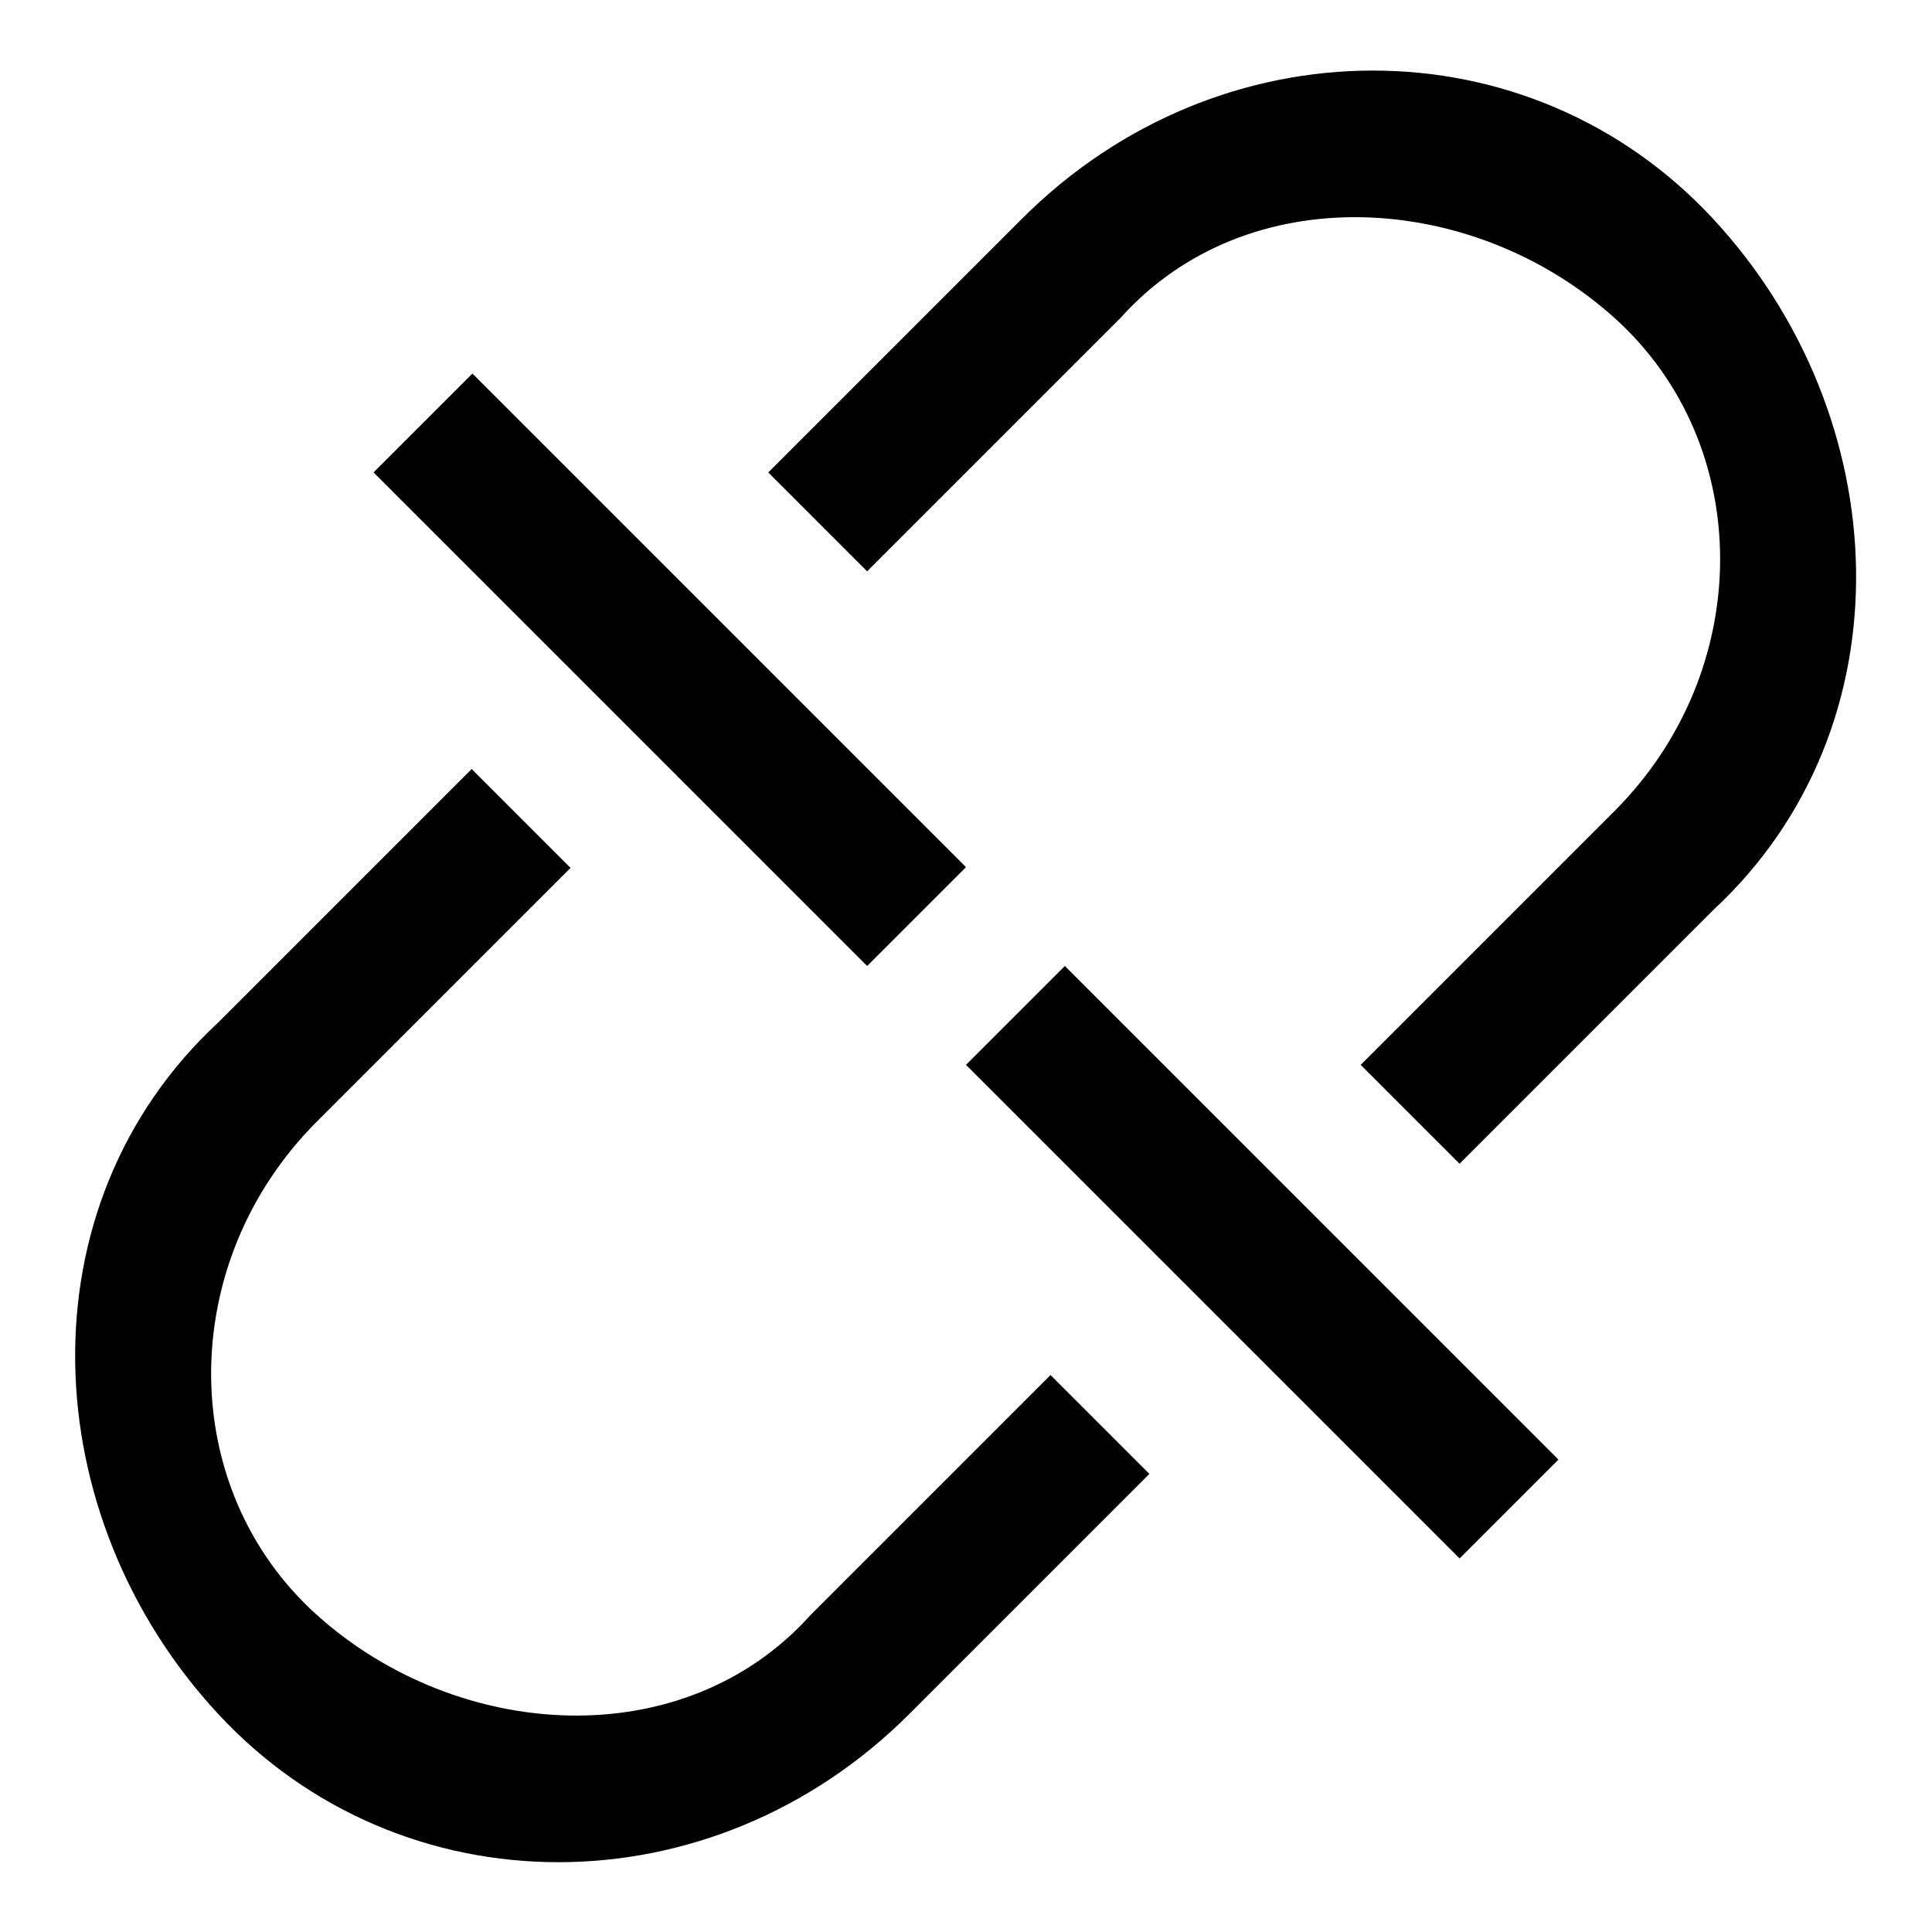
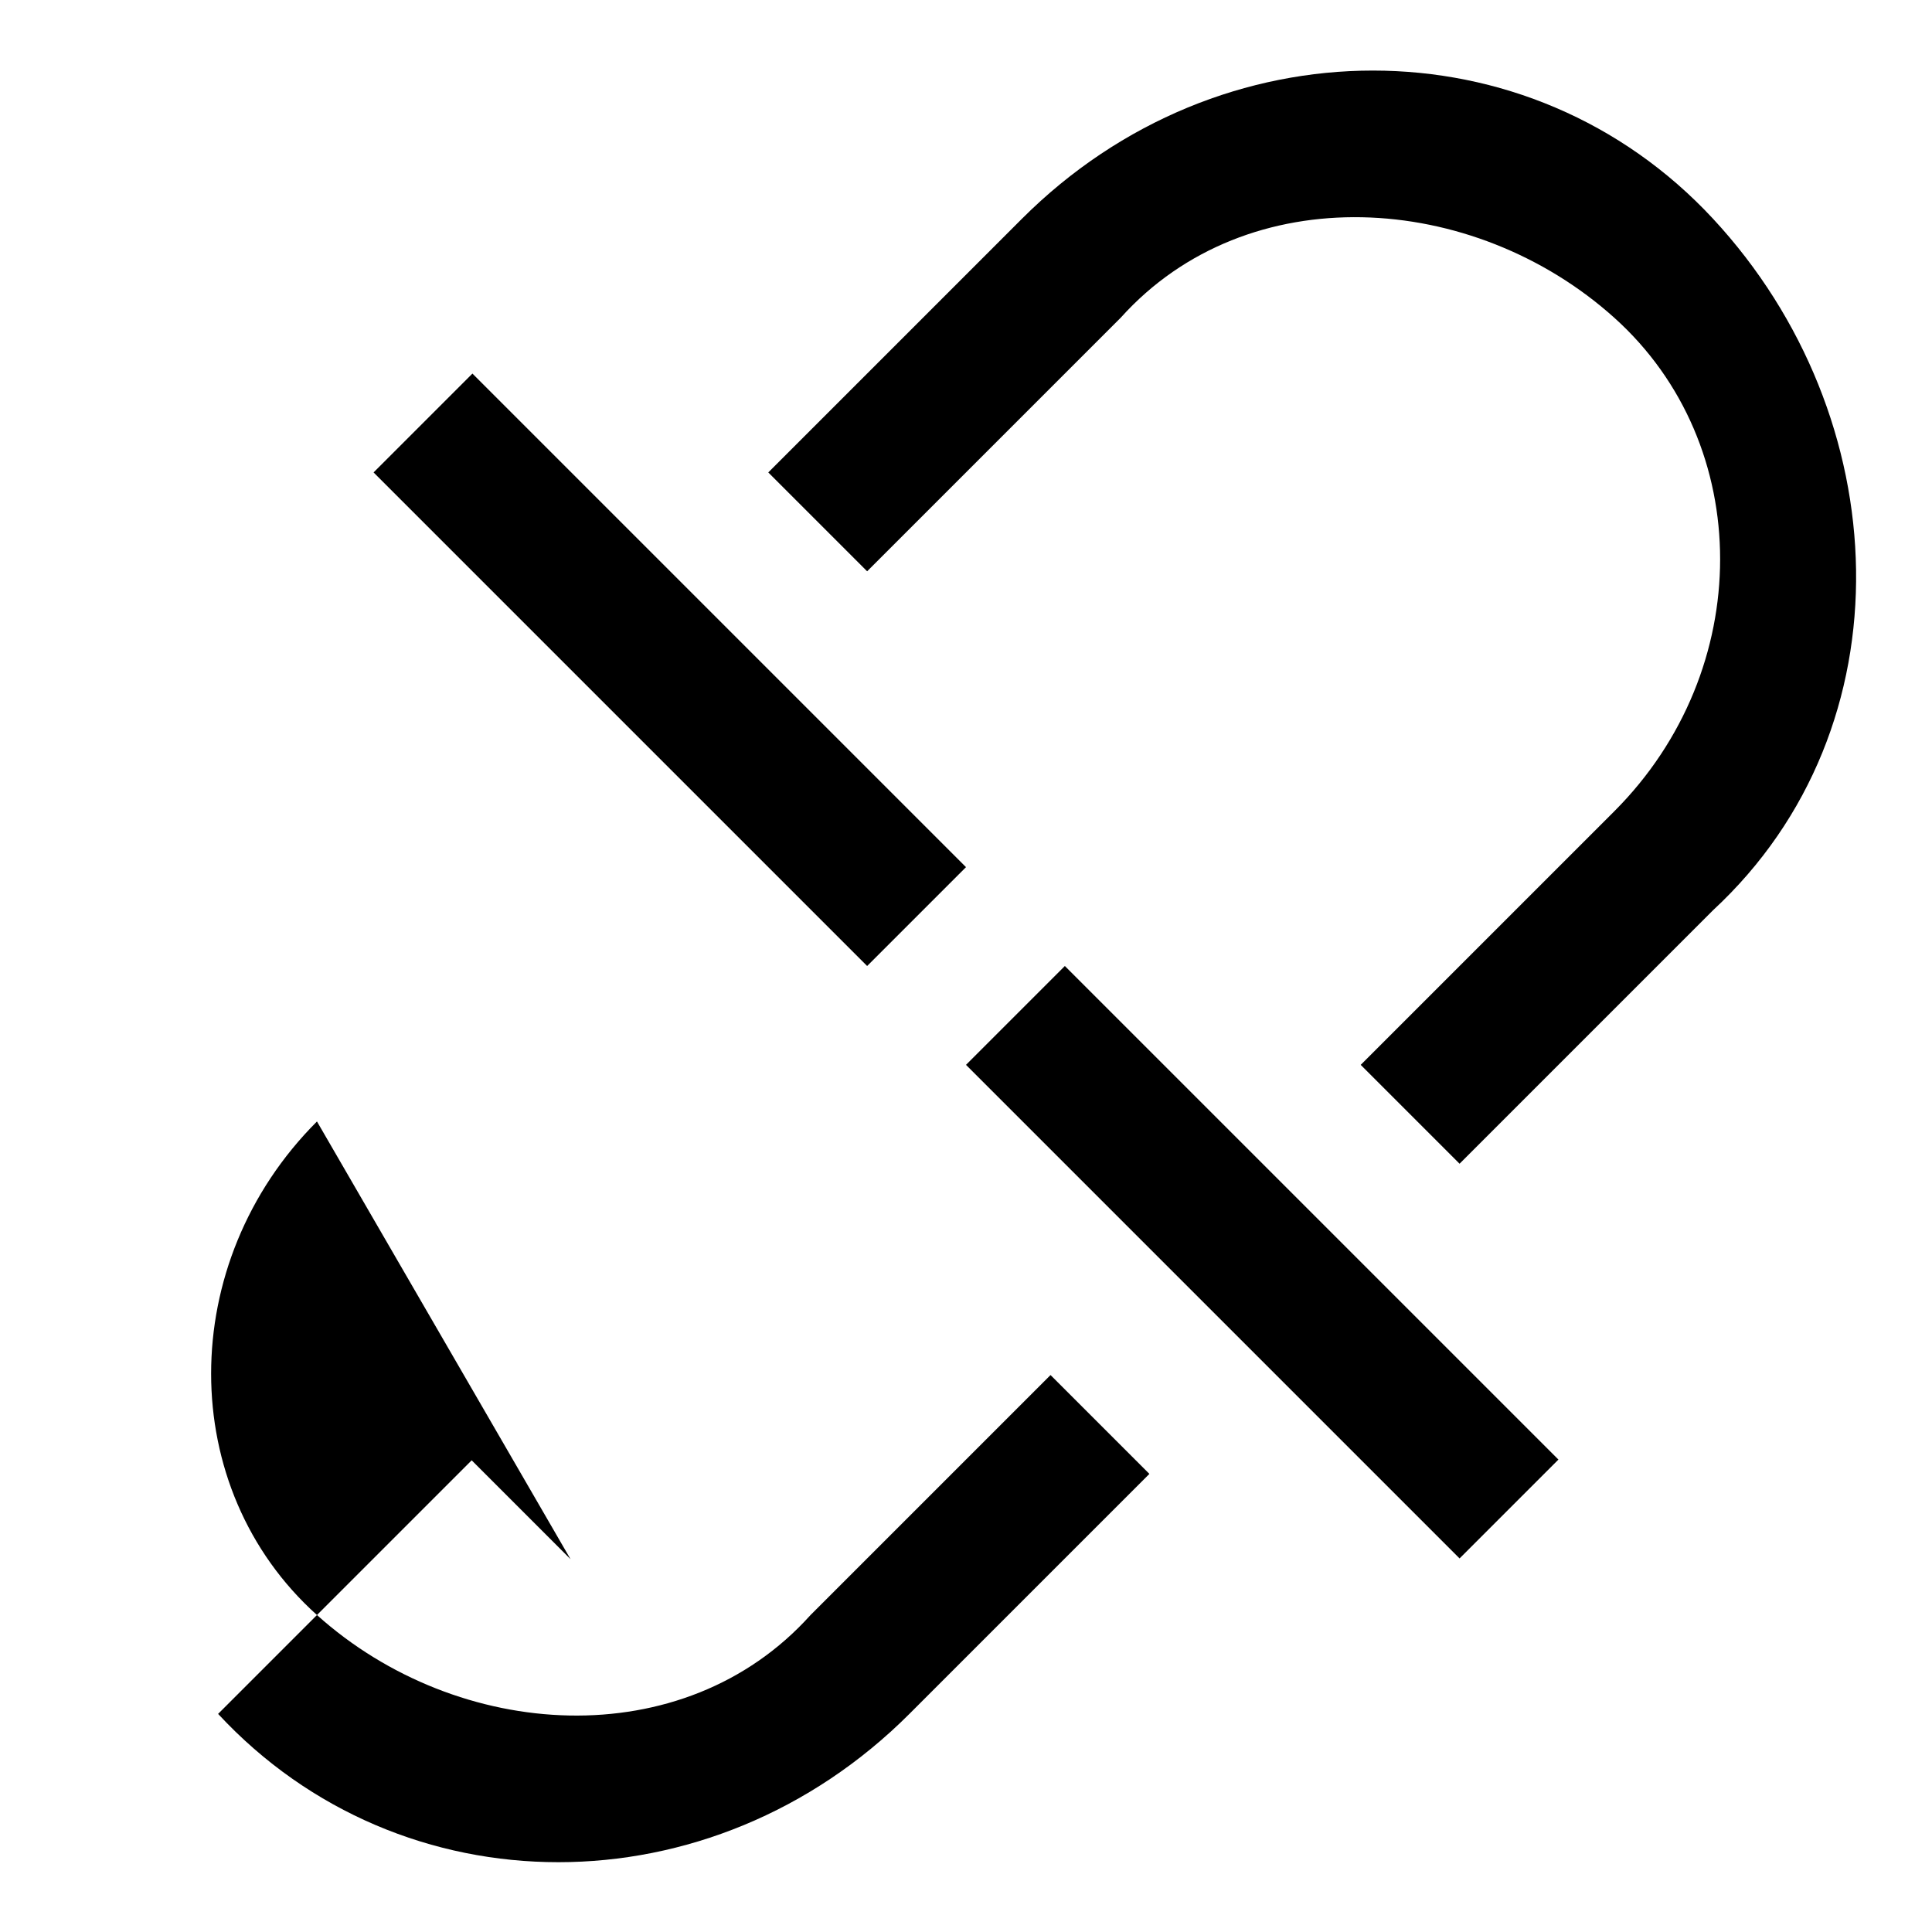
<svg xmlns="http://www.w3.org/2000/svg" version="1.1" x="0px" y="0px" viewBox="0 0 256 256" enable-background="new 0 0 256 256" xml:space="preserve">
  <g>
-     <path fill="#000000" d="M42,148.6c-18.7,18.7-18.7,48.6,0,65.4c18.7,16.8,48.6,18.7,65.4,0l31.8-31.8l13.1,13.1l-31.8,31.8 c-26.2,26.2-67.3,26.2-91.6,0c-24.3-26.2-26.2-67.3,0-91.6l33.6-33.6l13.1,13.1L42,148.6L42,148.6z M180.3,141.1l33.6-33.6 c18.7-18.7,18.7-48.6,0-65.4c-18.7-16.8-48.6-18.7-65.4,0l-33.6,33.6l-13.1-13.1l33.6-33.6c26.2-26.2,67.3-26.2,91.6,0 c24.3,26.2,26.2,67.3,0,91.6l-33.6,33.6L180.3,141.1z M141.1,128l65.4,65.4l-13.1,13.1L128,141.1L141.1,128z M114.9,128L49.5,62.6 l13.1-13.1l65.4,65.4L114.9,128z" />
+     <path fill="#000000" d="M42,148.6c-18.7,18.7-18.7,48.6,0,65.4c18.7,16.8,48.6,18.7,65.4,0l31.8-31.8l13.1,13.1l-31.8,31.8 c-26.2,26.2-67.3,26.2-91.6,0l33.6-33.6l13.1,13.1L42,148.6L42,148.6z M180.3,141.1l33.6-33.6 c18.7-18.7,18.7-48.6,0-65.4c-18.7-16.8-48.6-18.7-65.4,0l-33.6,33.6l-13.1-13.1l33.6-33.6c26.2-26.2,67.3-26.2,91.6,0 c24.3,26.2,26.2,67.3,0,91.6l-33.6,33.6L180.3,141.1z M141.1,128l65.4,65.4l-13.1,13.1L128,141.1L141.1,128z M114.9,128L49.5,62.6 l13.1-13.1l65.4,65.4L114.9,128z" />
  </g>
</svg>